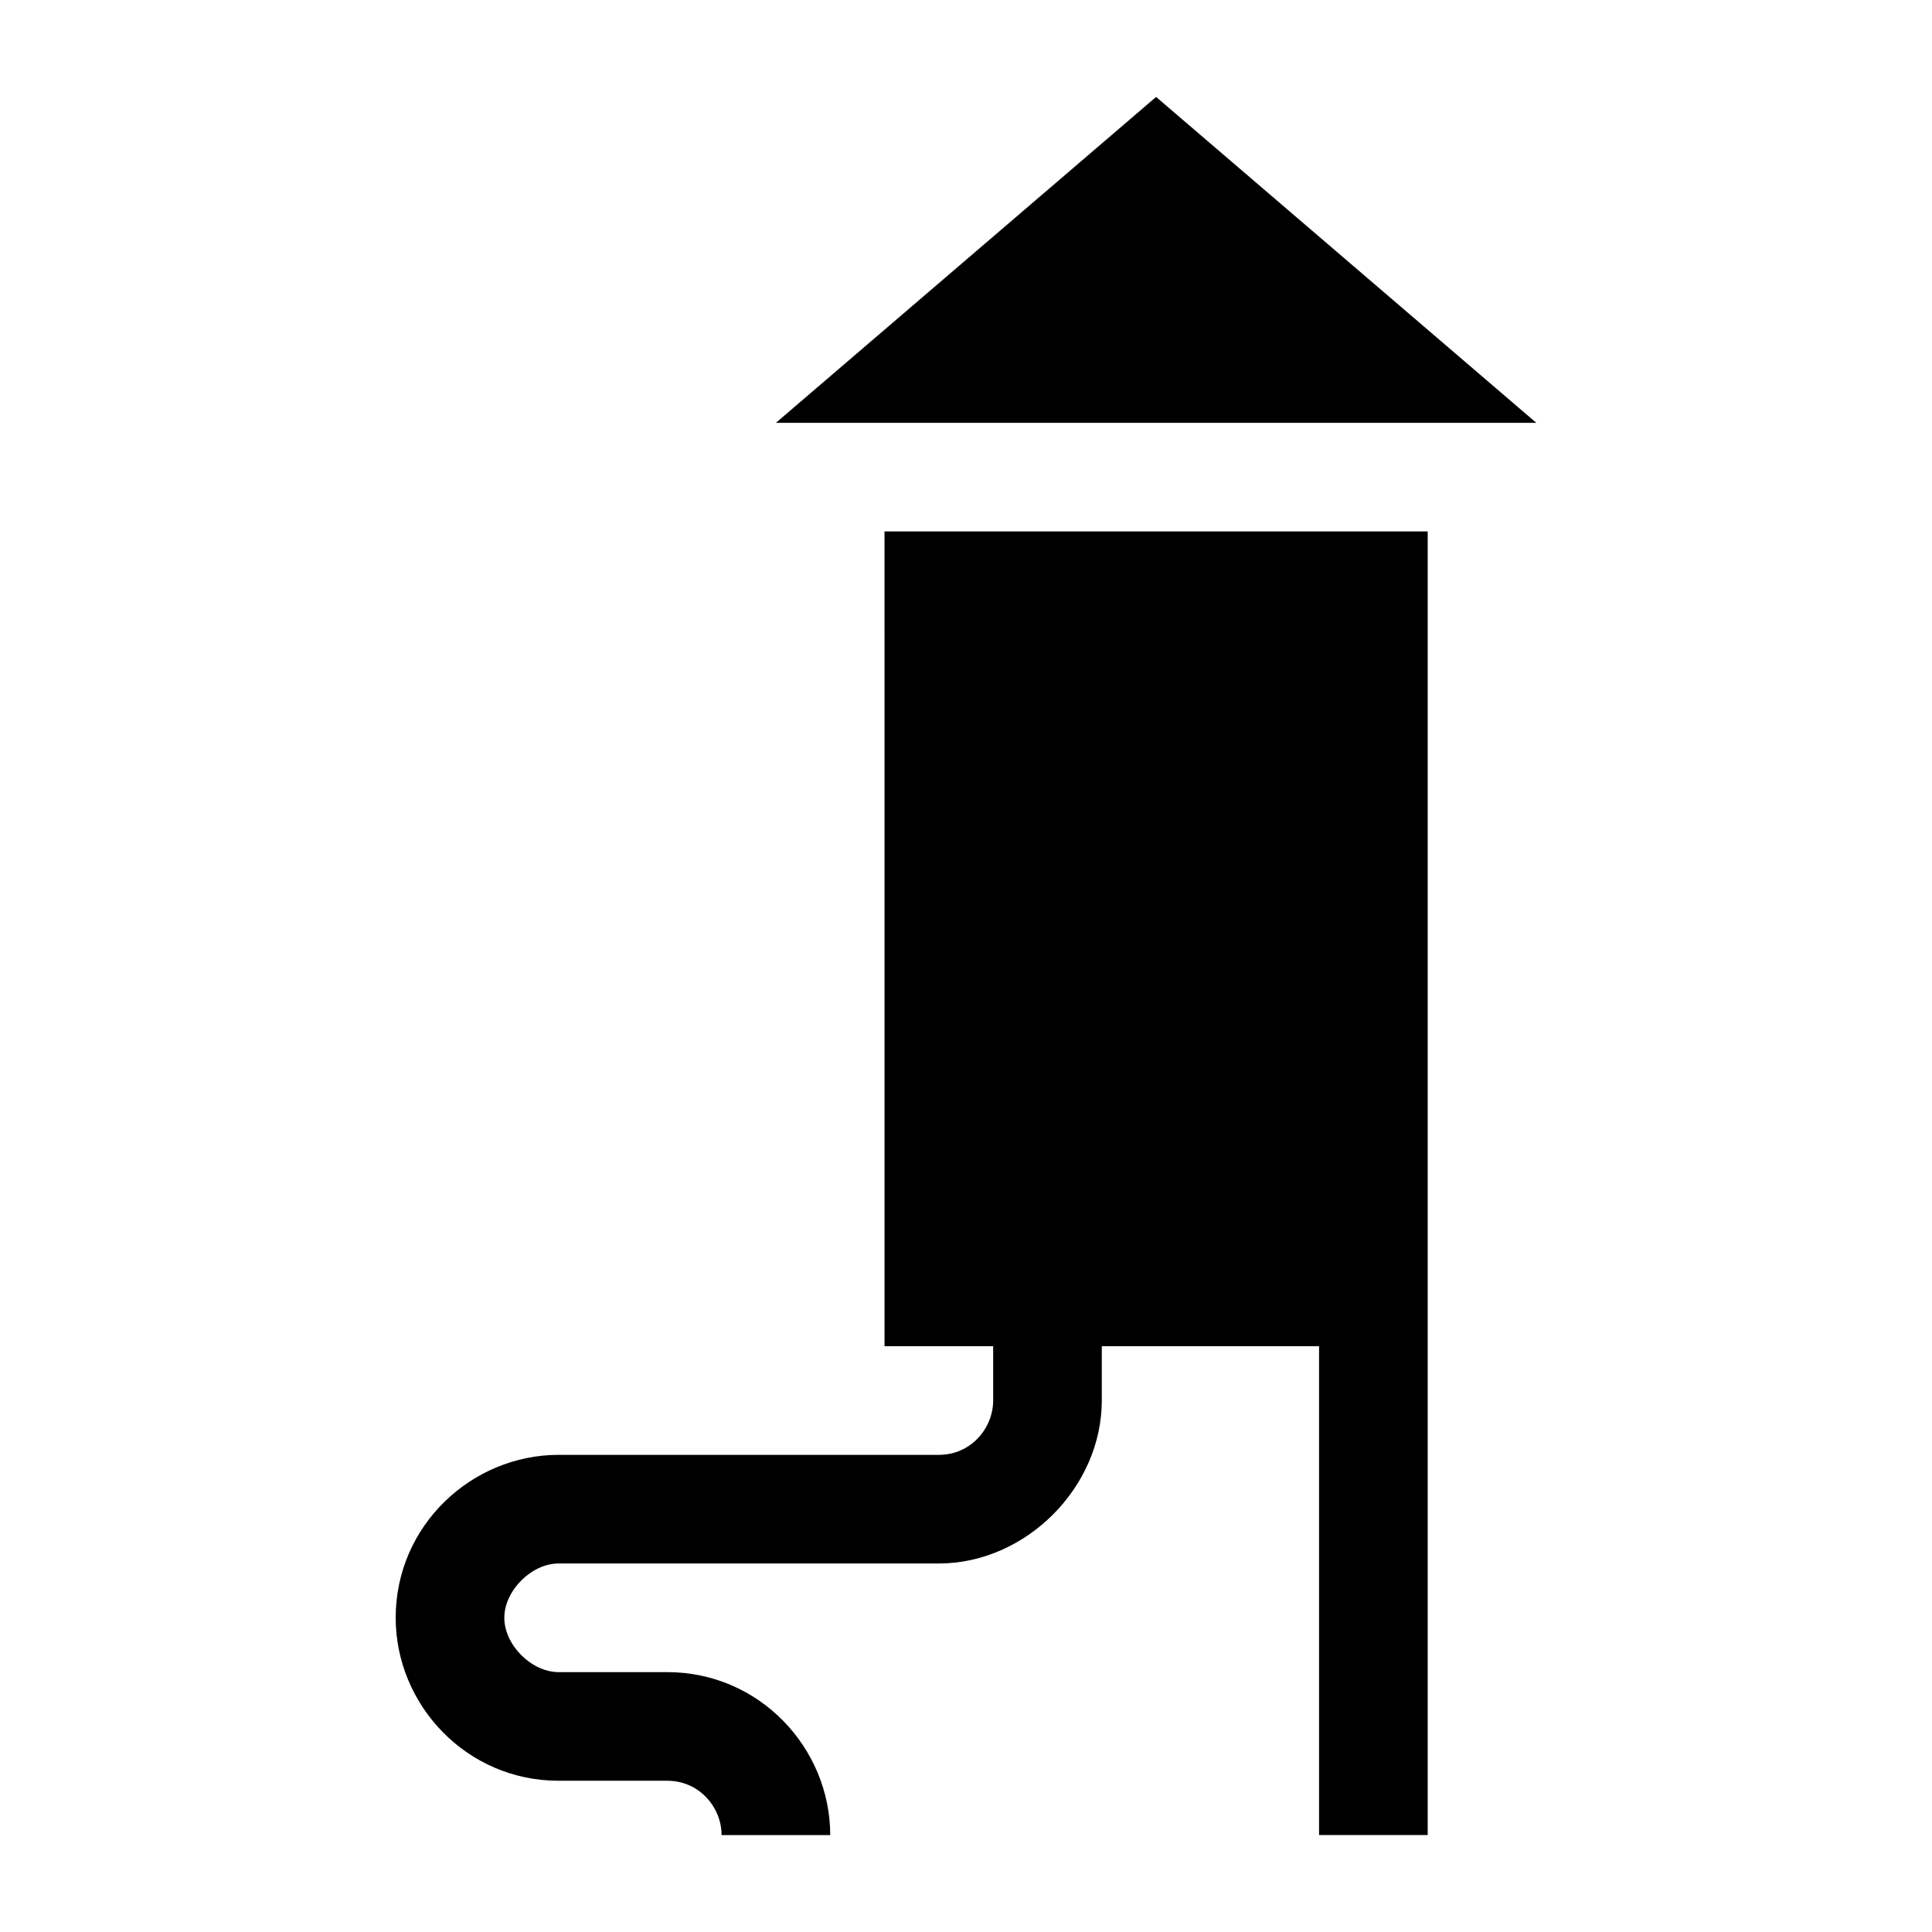
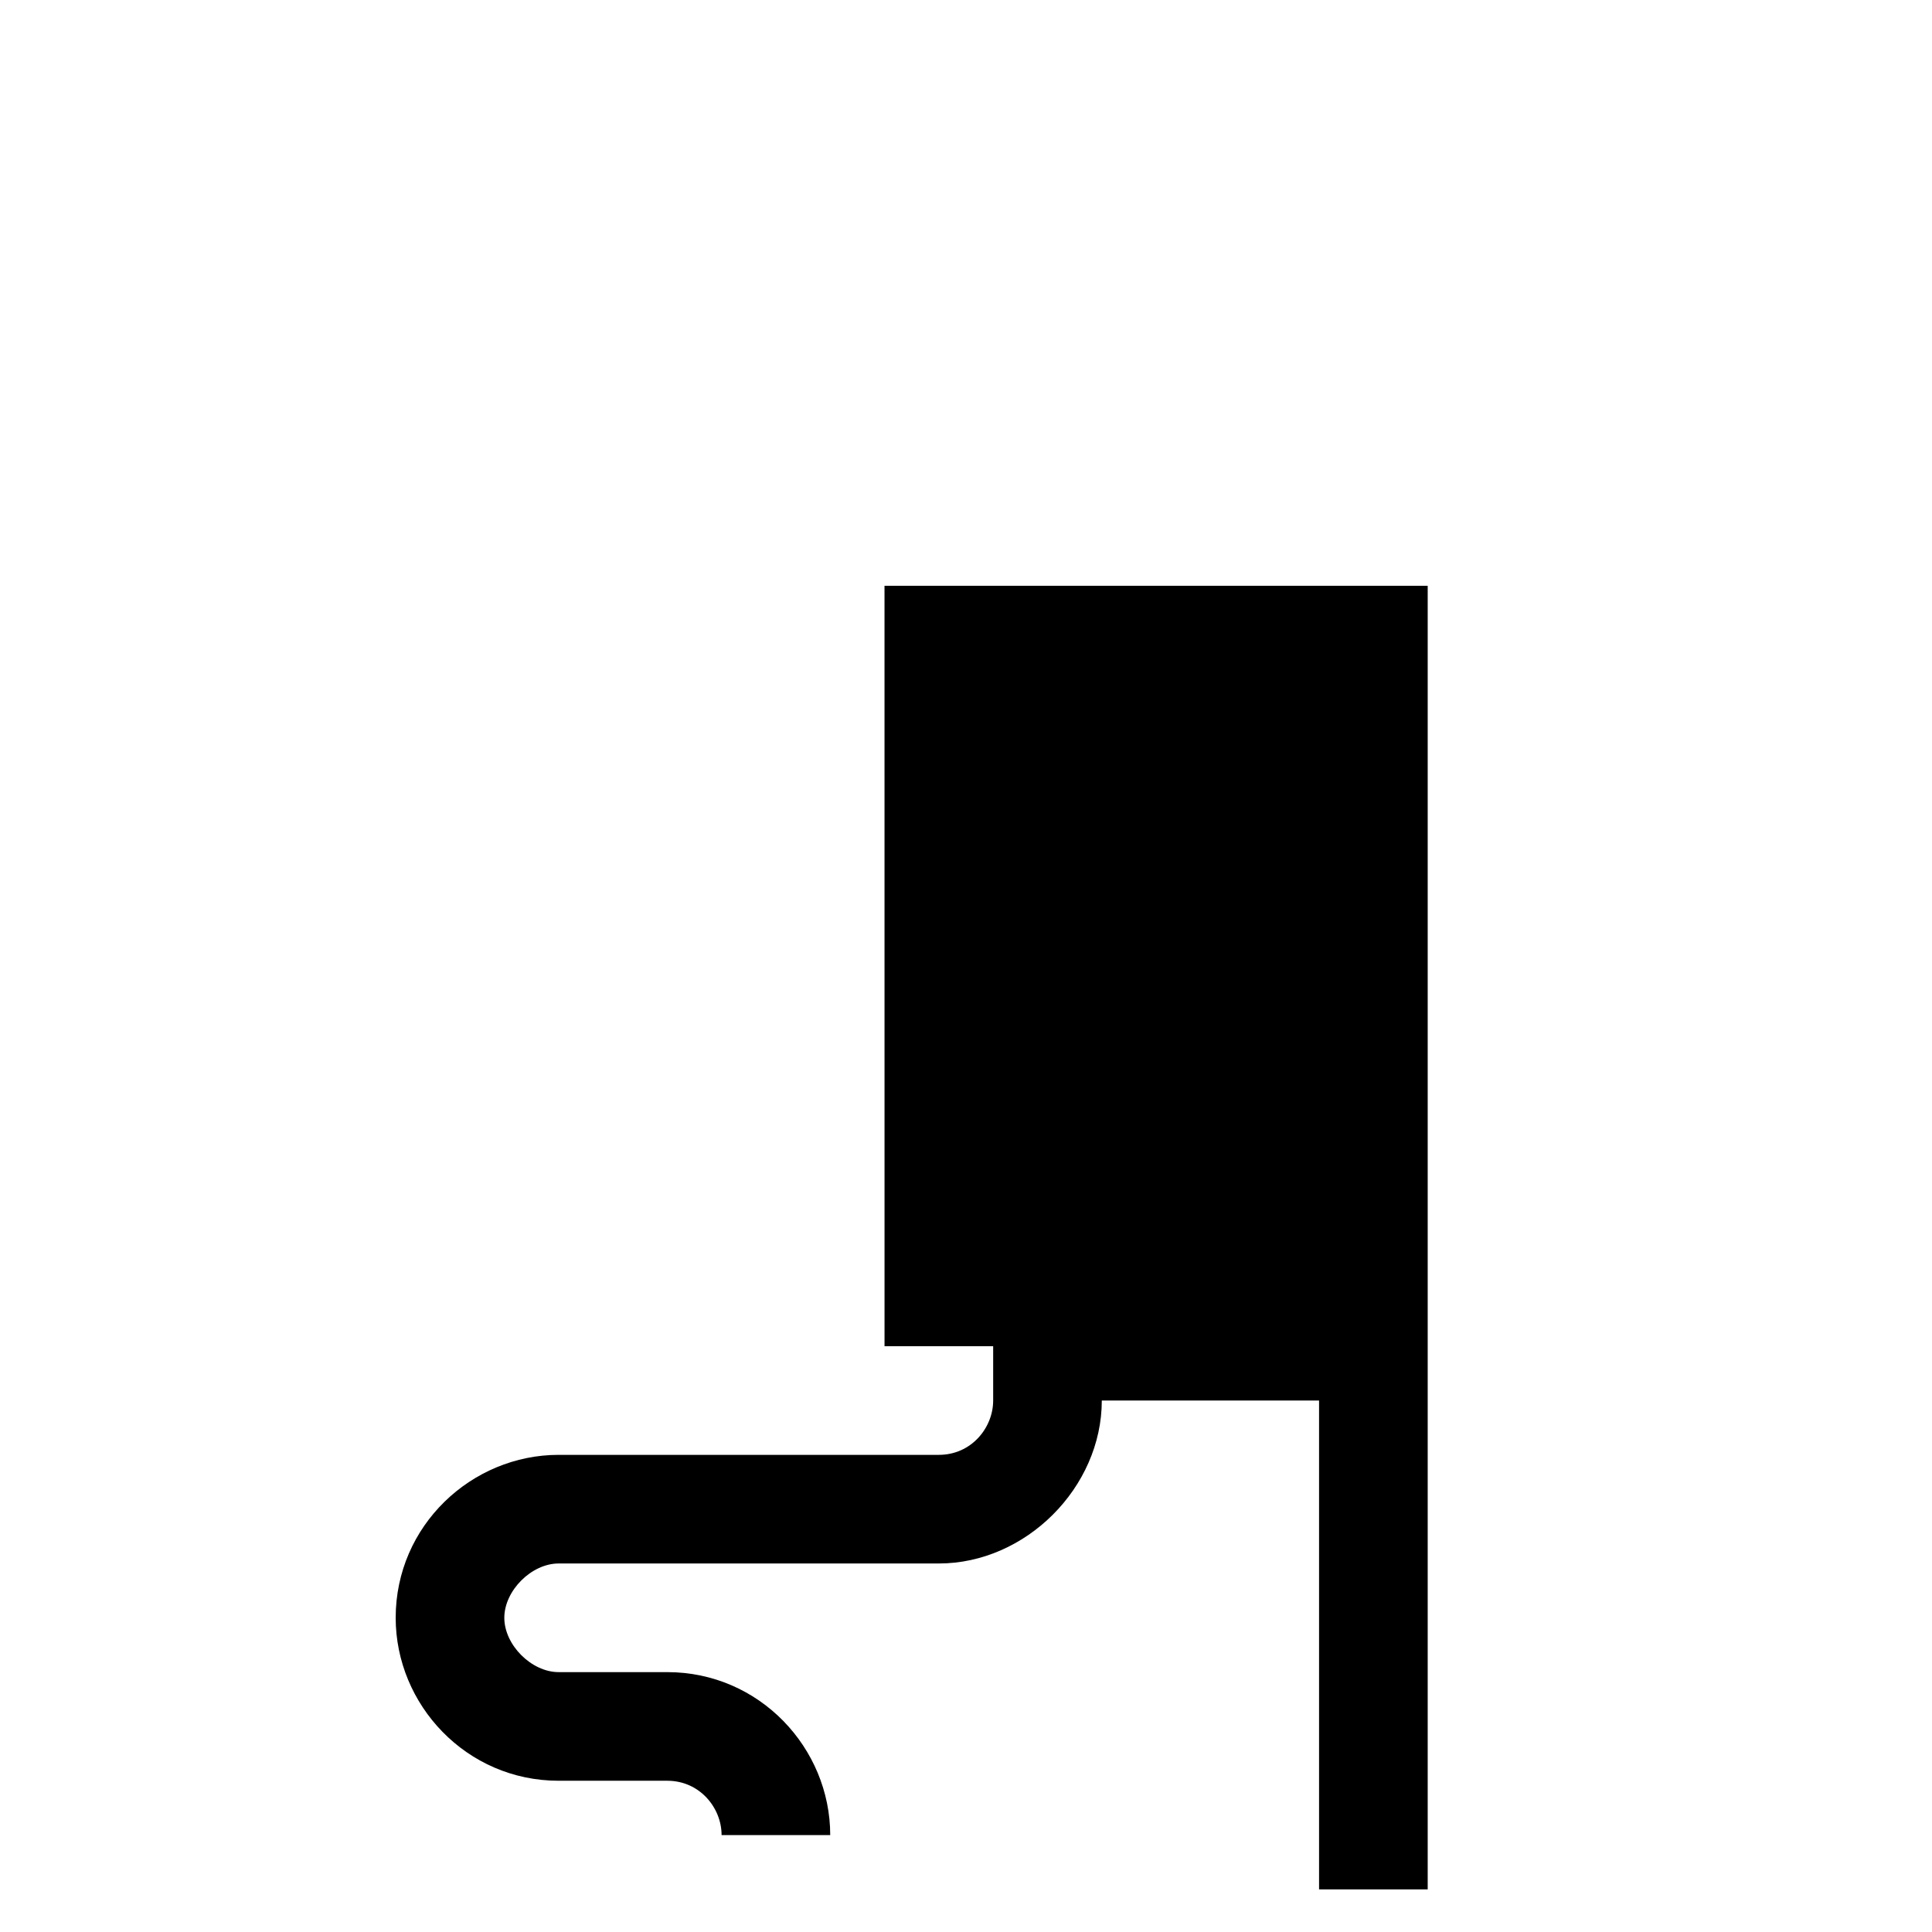
<svg xmlns="http://www.w3.org/2000/svg" fill="#000000" width="800px" height="800px" version="1.1" viewBox="144 144 512 512">
  <g>
-     <path d="m450.38 169.69-100.76 86.367h201.52z" />
-     <path d="m378.41 500.76h28.789v14.395c0 7.199-5.758 14.395-14.395 14.395h-100.76c-23.031 0-43.184 18.715-43.184 43.184 0 23.031 18.715 43.184 43.184 43.184h28.789c8.637 0 14.395 7.199 14.395 14.395h28.789c0-23.031-18.715-43.184-43.184-43.184h-28.789c-7.199 0-14.395-7.199-14.395-14.395 0-7.199 7.199-14.395 14.395-14.395h100.76c23.031 0 43.184-20.152 43.184-43.184v-14.395h57.578v129.55h28.789v-345.47h-143.95z" />
+     <path d="m378.41 500.76h28.789v14.395c0 7.199-5.758 14.395-14.395 14.395h-100.76c-23.031 0-43.184 18.715-43.184 43.184 0 23.031 18.715 43.184 43.184 43.184h28.789c8.637 0 14.395 7.199 14.395 14.395h28.789c0-23.031-18.715-43.184-43.184-43.184h-28.789c-7.199 0-14.395-7.199-14.395-14.395 0-7.199 7.199-14.395 14.395-14.395h100.76c23.031 0 43.184-20.152 43.184-43.184h57.578v129.55h28.789v-345.47h-143.95z" />
  </g>
</svg>